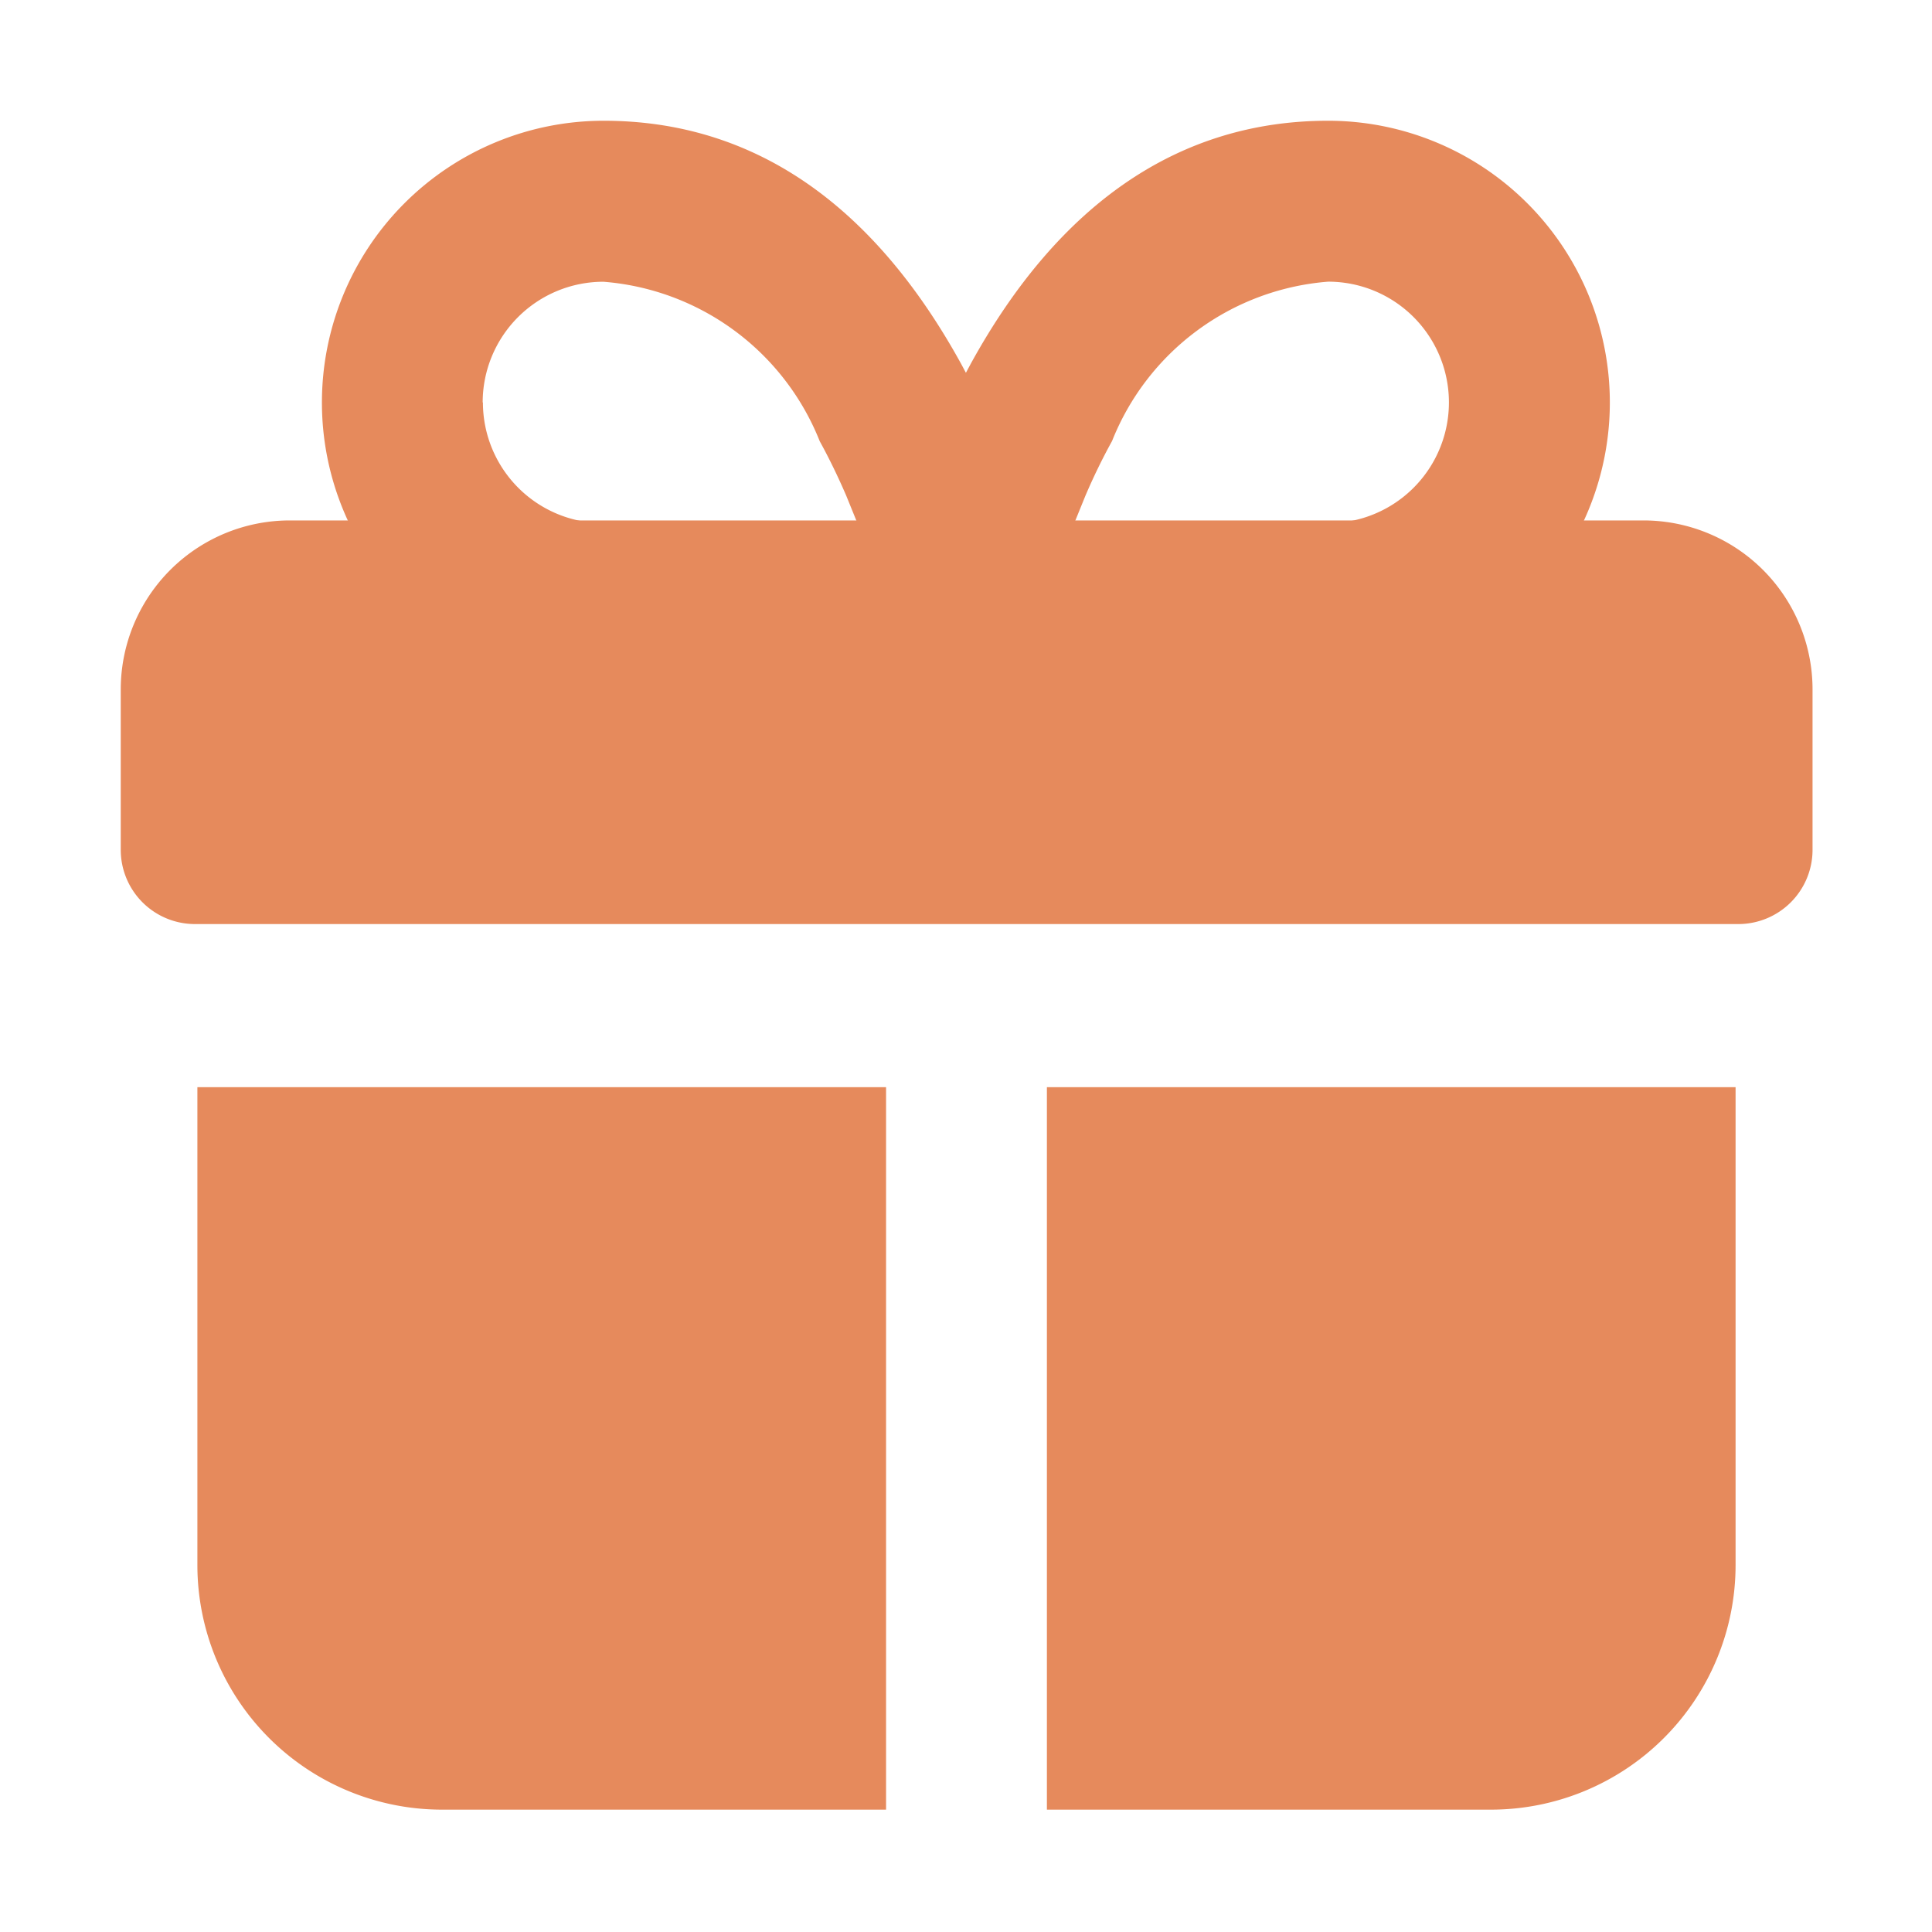
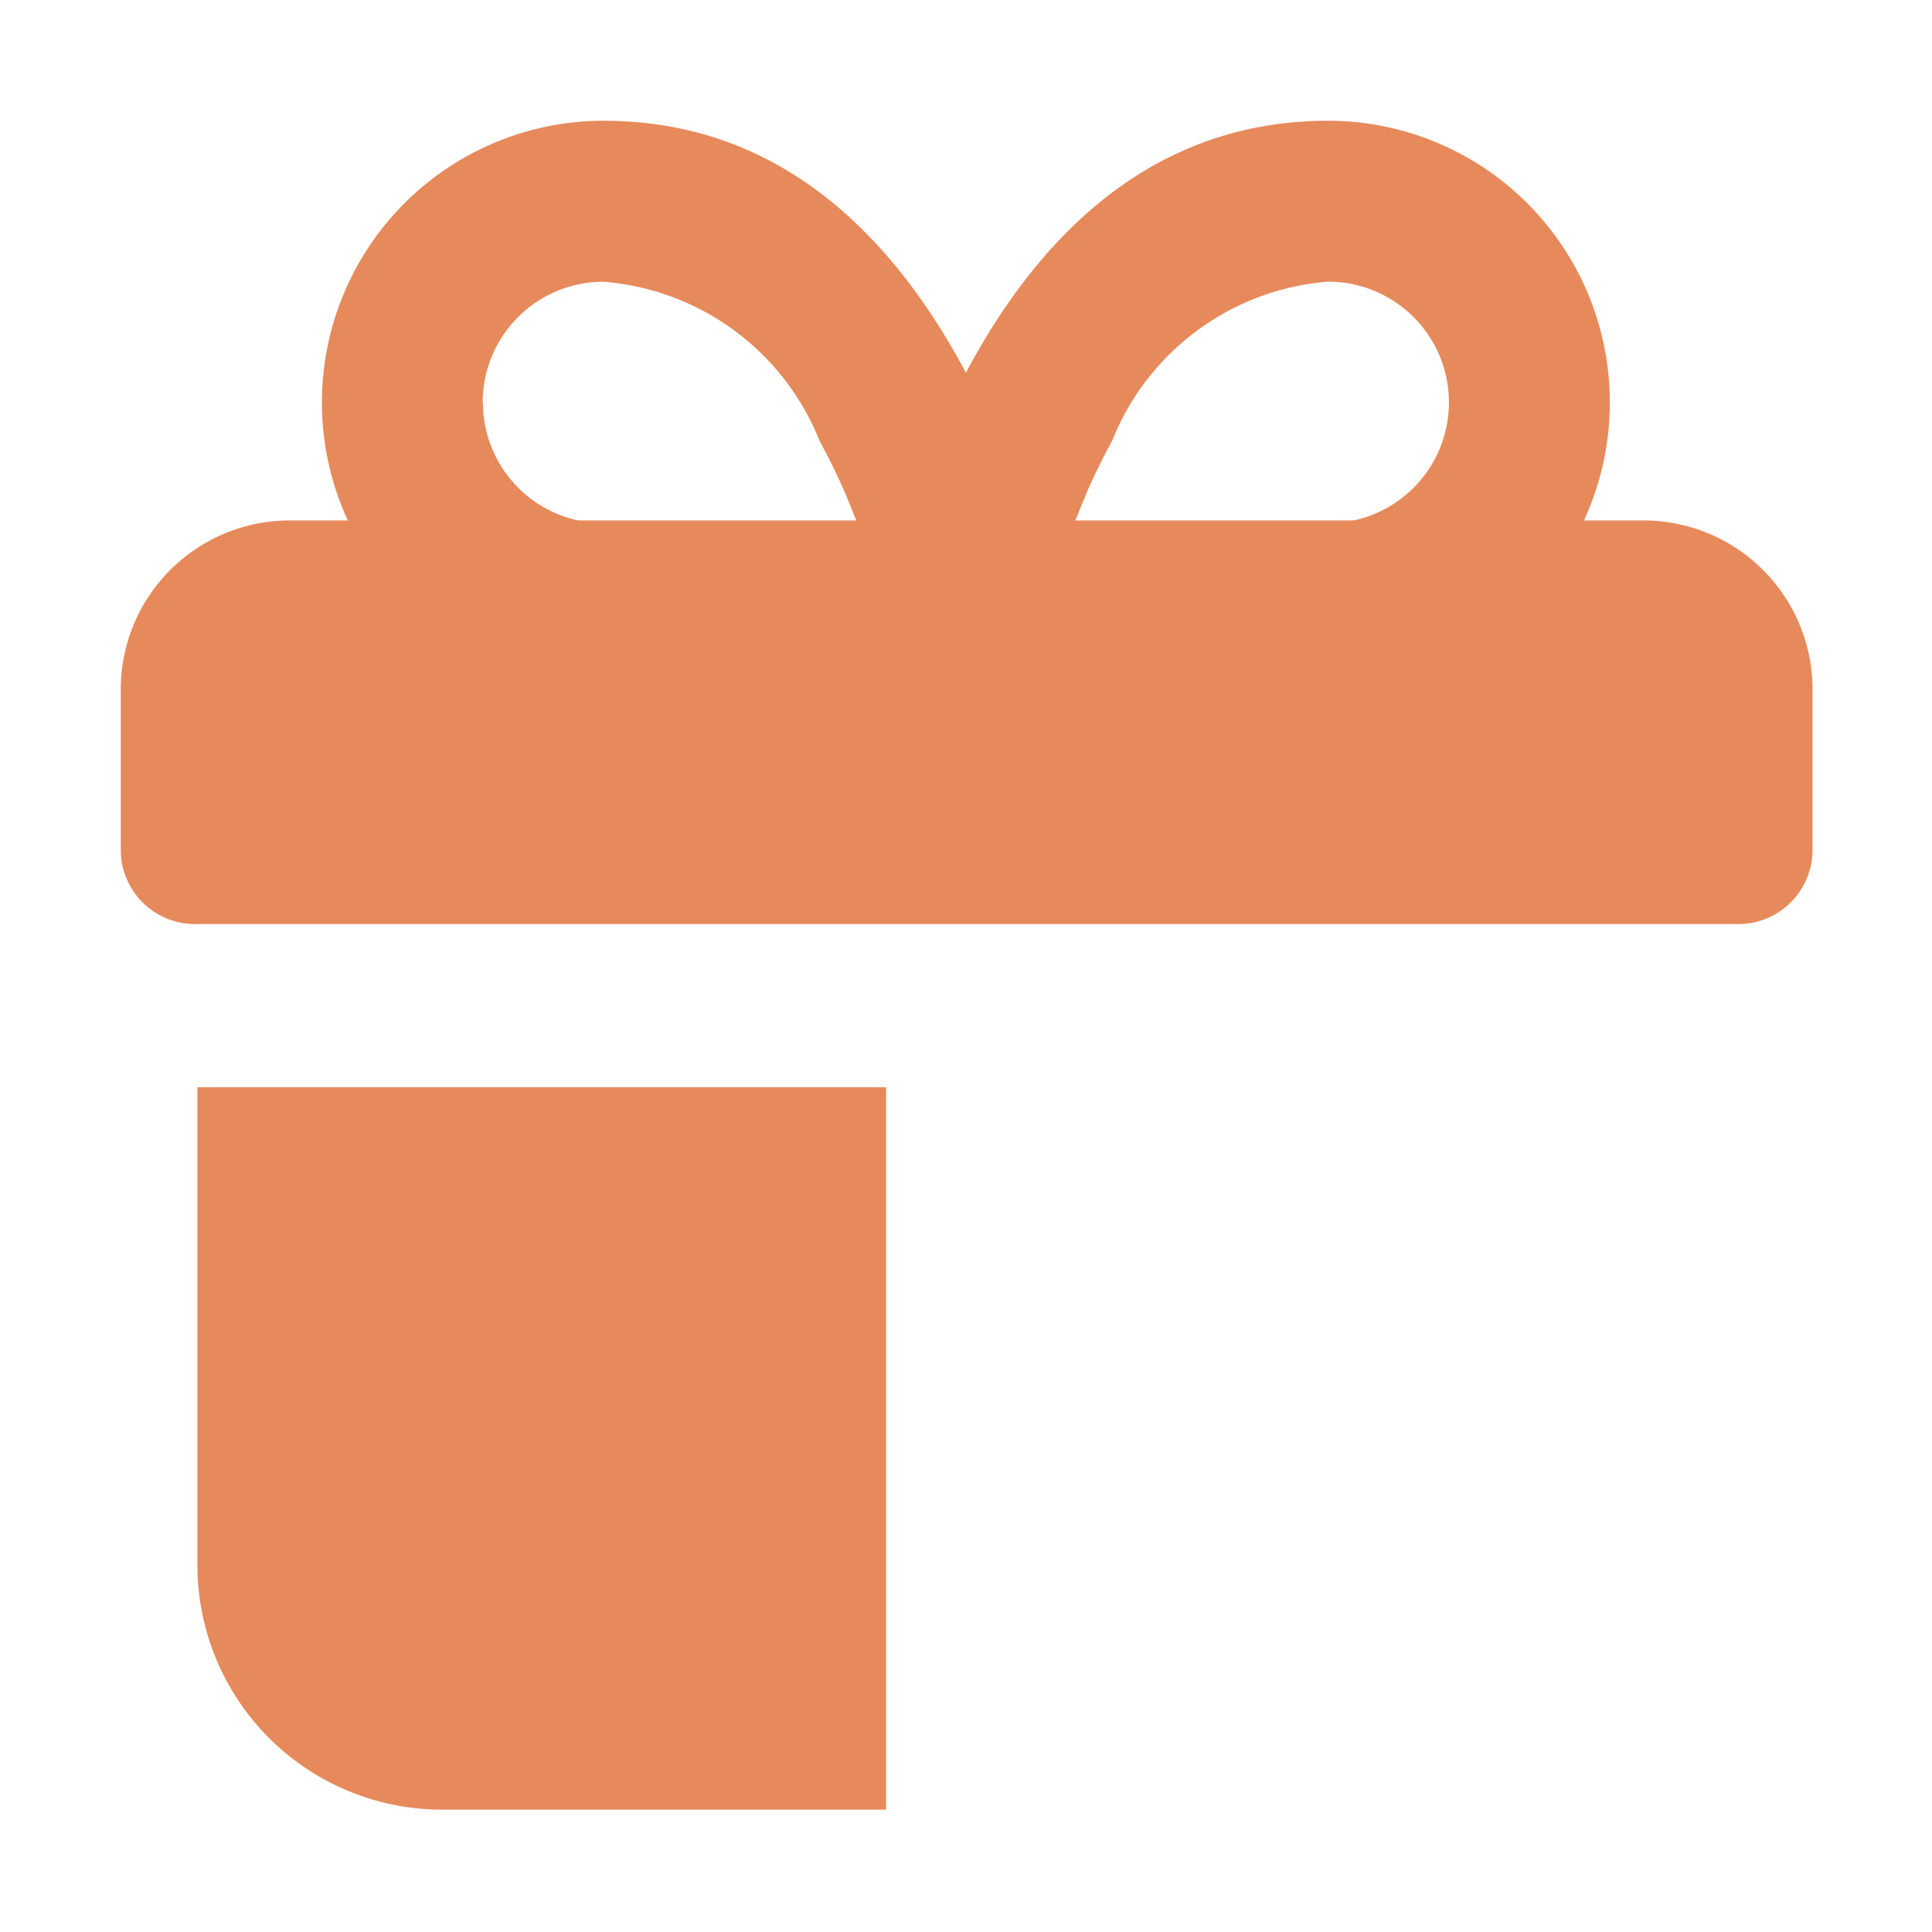
<svg xmlns="http://www.w3.org/2000/svg" width="24" height="24" viewBox="0 0 24 24">
  <defs>
    <style>.a{fill:none;}.b{fill:#e68a5c;}</style>
  </defs>
  <rect class="a" width="24" height="24" />
  <path class="b" d="M163.048,36.046h-4.5a3.5,3.5,0,0,1-3.5-3.5h0a3.5,3.5,0,0,1,3.5-3.5h0c1.843,0,3.336,1.015,4.439,3.017l.061.114.061-.114c1.1-2,2.6-3.017,4.438-3.017a3.5,3.5,0,0,1,3.5,3.5h0a3.5,3.5,0,0,1-3.5,3.5h-4.5Zm1.814-3.019c-.118.214-.228.44-.327.671l-.141.347h3.154a1.5,1.5,0,1,0,0-3,3.153,3.153,0,0,0-2.686,1.983Zm-7.814-.482a1.5,1.5,0,0,0,1.5,1.5H161.7l-.141-.347c-.1-.231-.209-.457-.327-.671a3.157,3.157,0,0,0-2.687-1.981,1.5,1.5,0,0,0-1.5,1.5Z" transform="translate(-151.049 -27.546)" />
  <path class="b" d="M2.1,0H18.916a2.1,2.1,0,0,1,2.1,2.1V4.092a.922.922,0,0,1-.922.922H.922A.922.922,0,0,1,0,4.092V2.1A2.1,2.1,0,0,1,2.1,0Z" transform="translate(1.5 6.465)" />
  <path class="b" d="M0,0H8.555a0,0,0,0,1,0,0V8.975a0,0,0,0,1,0,0H3.039A3.039,3.039,0,0,1,0,5.936V0A0,0,0,0,1,0,0Z" transform="translate(2.452 13.505)" />
-   <path class="b" d="M3.039,0H8.555a0,0,0,0,1,0,0V8.975a0,0,0,0,1,0,0H0a0,0,0,0,1,0,0V3.039A3.039,3.039,0,0,1,3.039,0Z" transform="translate(21.56 22.48) rotate(-180)" />
</svg>